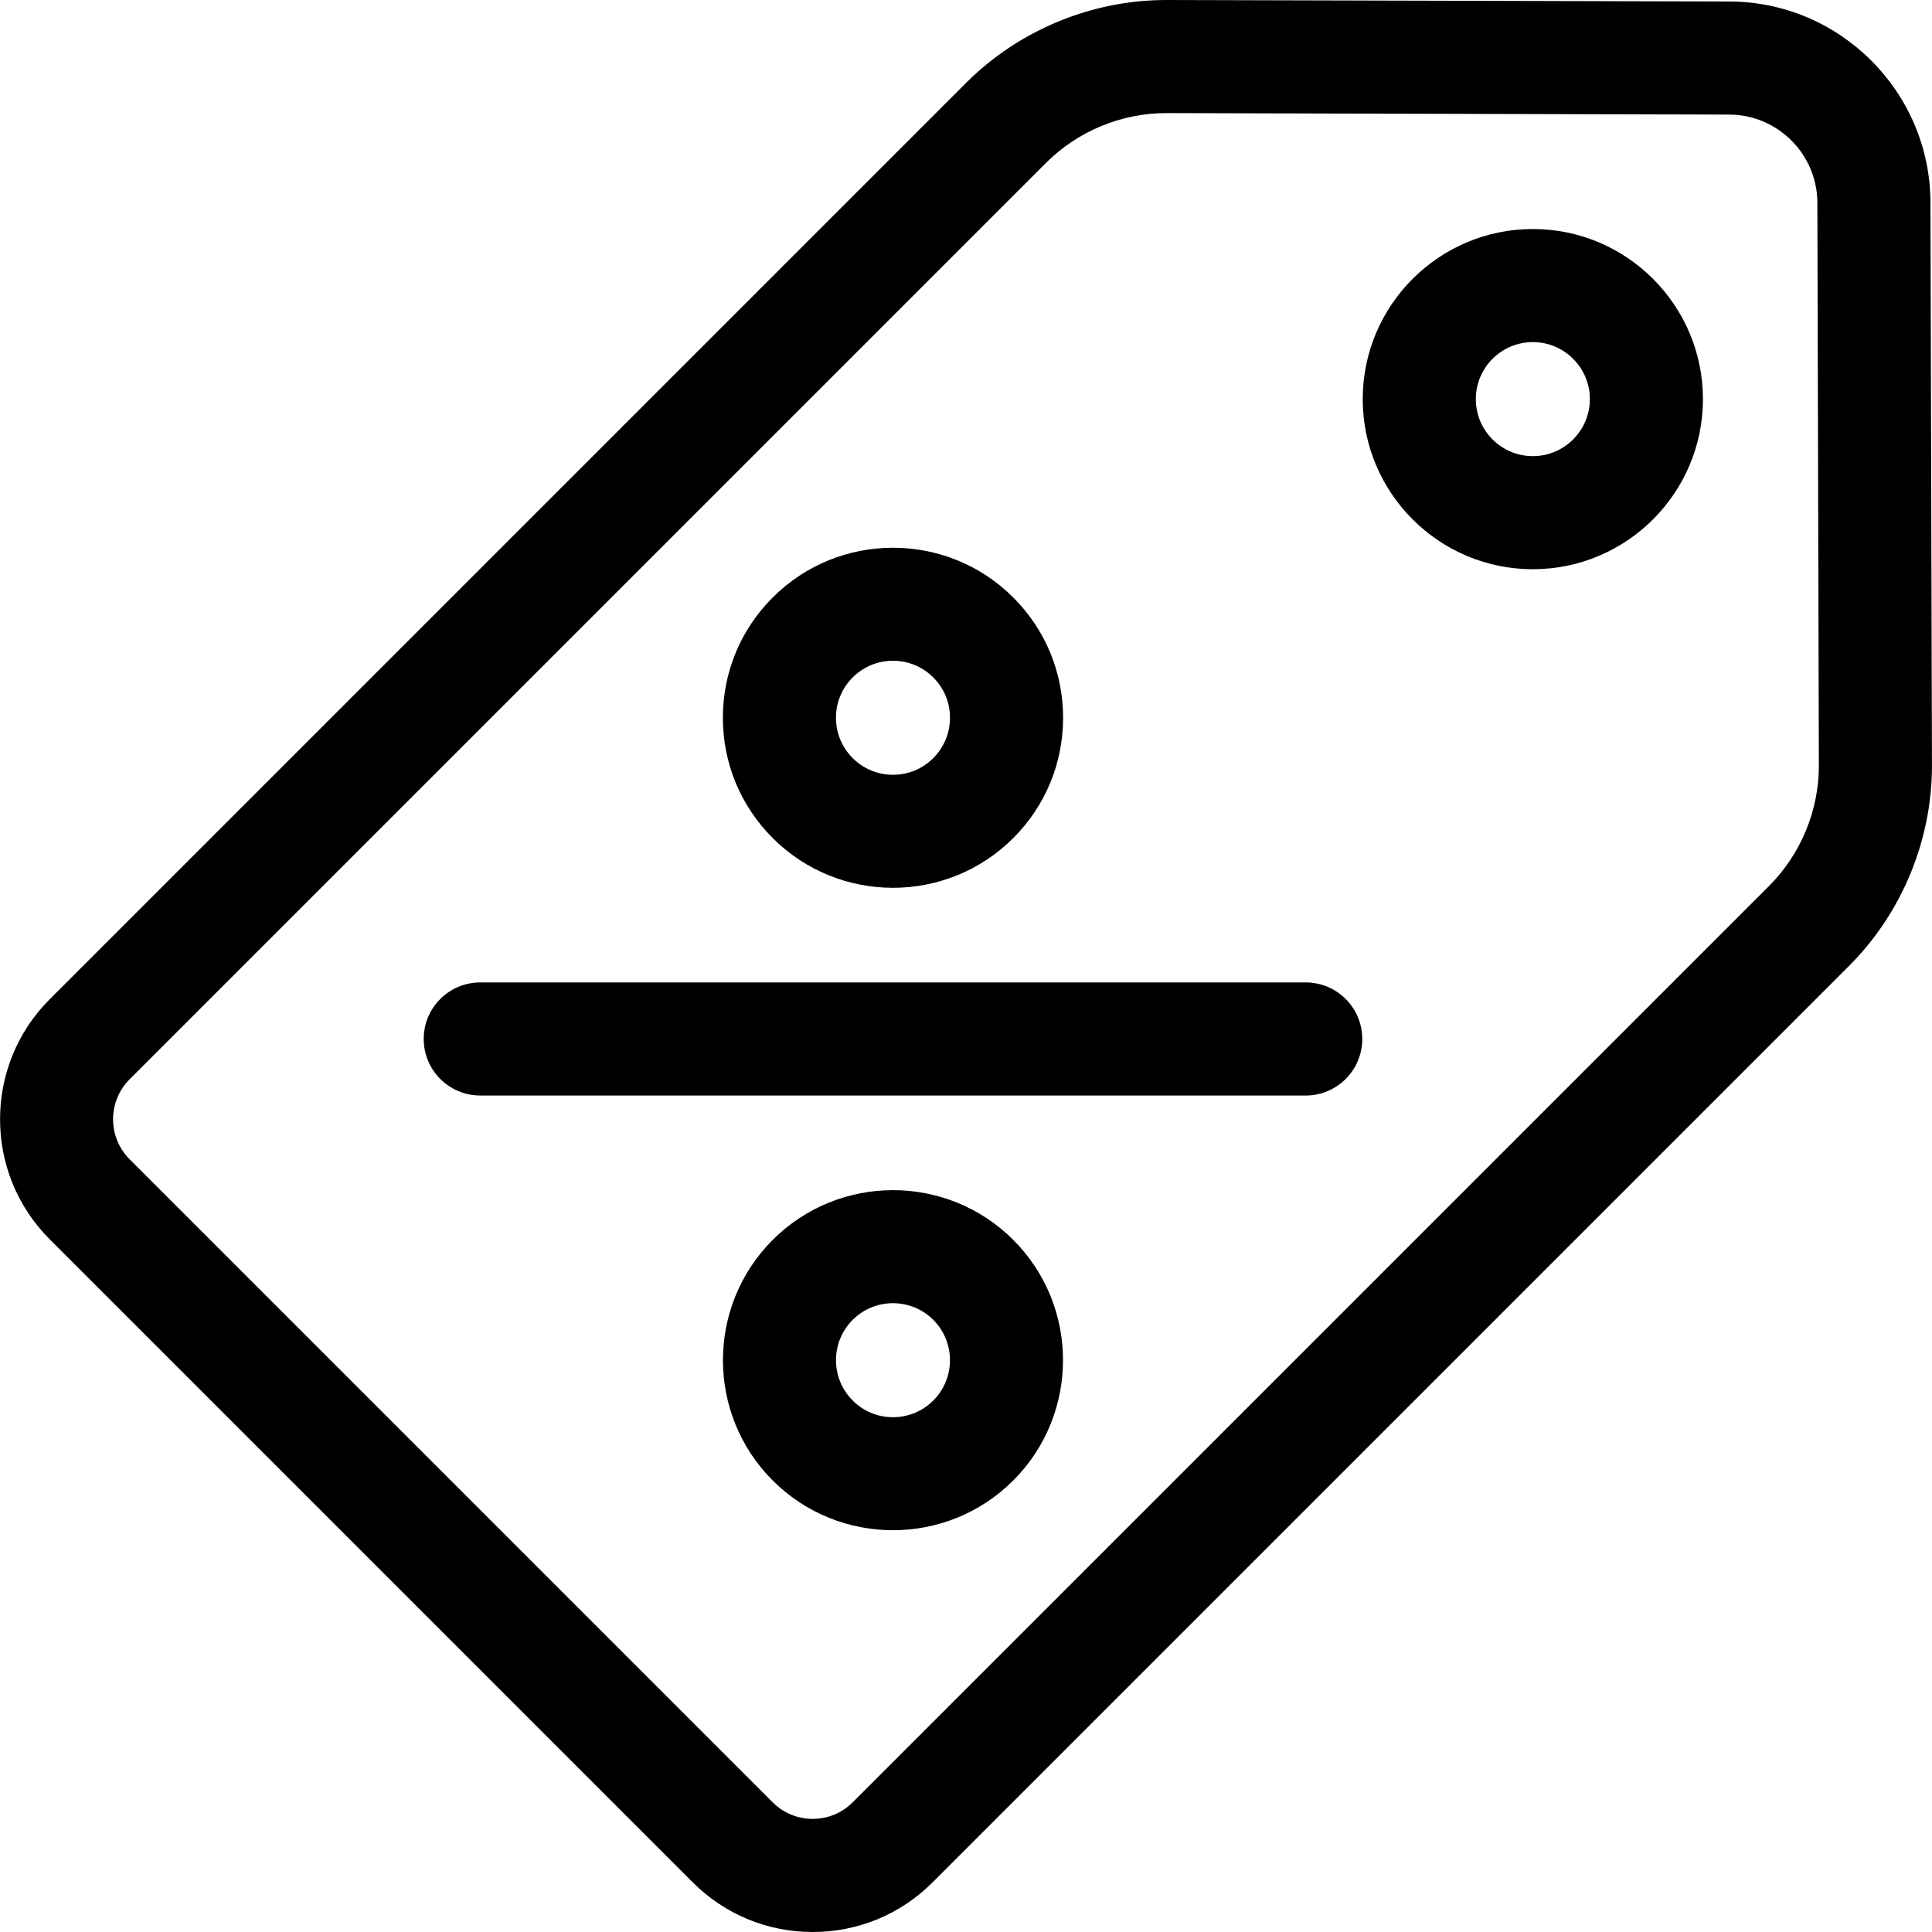
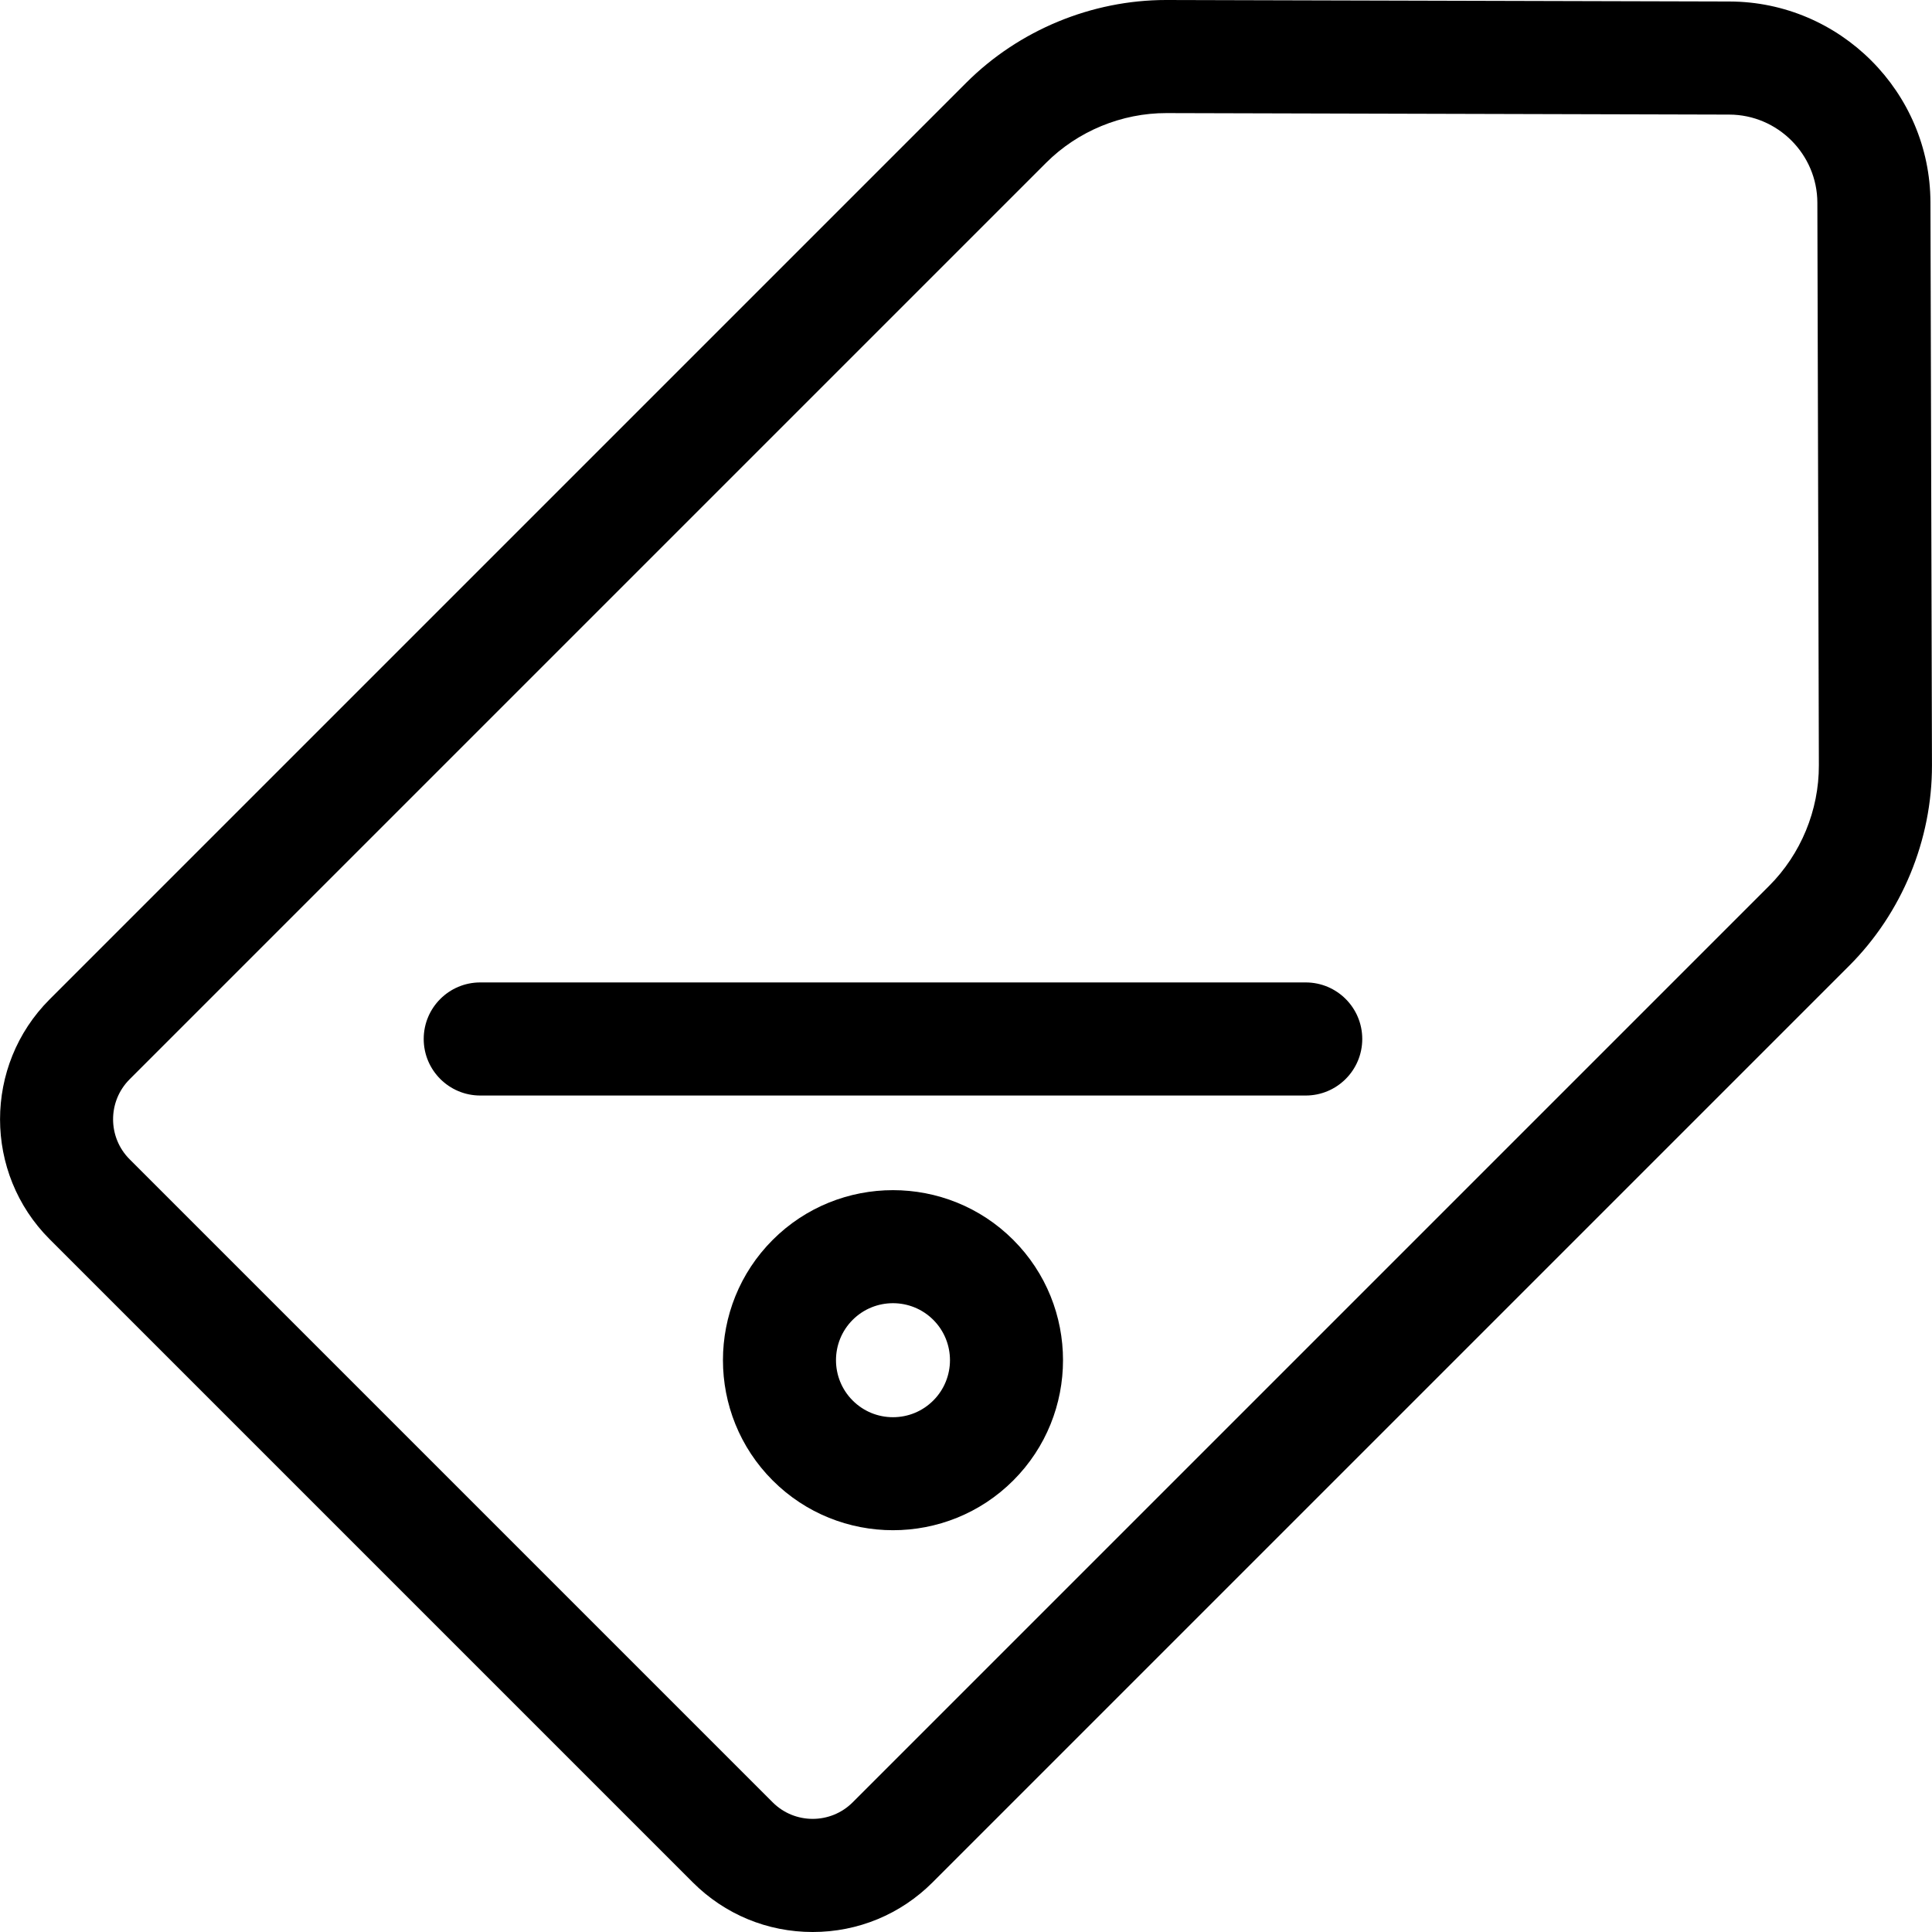
<svg xmlns="http://www.w3.org/2000/svg" id="Capa_1" height="512" viewBox="0 0 512.501 512.501" width="512">
  <g>
    <path d="m204.973 328.906c-.001.001-.001.001 0 0-17.594 17.596-17.594 46.223 0 63.817 8.797 8.797 20.353 13.196 31.908 13.196s23.111-4.399 31.908-13.196c17.594-17.594 17.594-46.223 0-63.817-17.595-17.592-46.222-17.592-63.816 0zm42.603 42.605c-2.857 2.856-6.655 4.43-10.695 4.43s-7.838-1.573-10.695-4.43c-5.897-5.897-5.897-15.492-.001-21.39 5.898-5.897 15.494-5.898 21.391-.001s5.897 15.493 0 21.391z" />
-     <path d="m236.881 235.507c11.554 0 23.112-4.399 31.908-13.195 8.523-8.523 13.217-19.854 13.217-31.908s-4.693-23.386-13.217-31.908c-17.594-17.594-46.223-17.594-63.816 0-8.522 8.523-13.216 19.854-13.216 31.908s4.694 23.385 13.217 31.907c8.796 8.798 20.35 13.196 31.907 13.196zm-10.696-55.799c2.857-2.856 6.655-4.43 10.695-4.43s7.838 1.573 10.695 4.43c2.856 2.856 4.43 6.655 4.43 10.695s-1.573 7.838-4.43 10.694-6.655 4.43-10.695 4.43-7.838-1.573-10.695-4.43c-2.856-2.856-4.43-6.654-4.43-10.694s1.574-7.839 4.43-10.695z" />
    <path d="m346.364 260.609h-218.967c-8.284 0-15 6.716-15 15s6.716 15 15 15h218.968c8.284 0 15-6.716 15-15s-6.716-15-15.001-15z" />
    <path d="m512.091 53.691c-.078-29.308-23.985-53.215-53.292-53.293l-149.271-.398c-.067 0-.13 0-.197 0-19.749 0-39.072 8-53.037 21.967l-243.124 243.124c-17.544 17.546-17.544 46.094 0 63.64l170.59 170.59c8.5 8.5 19.8 13.181 31.82 13.181s23.32-4.681 31.819-13.181l243.125-243.125c14.014-14.013 22.02-33.415 21.967-53.232zm-42.781 181.291-243.124 243.125c-5.848 5.848-15.364 5.849-21.213 0l-170.59-170.589c-5.849-5.849-5.849-15.365 0-21.214l243.125-243.124c8.407-8.407 20.044-13.201 31.939-13.18l149.271.398c12.854.034 23.338 10.52 23.373 23.373l.398 149.271c.033 11.892-4.771 23.532-13.179 31.94z" />
-     <path d="m406.614 60.75c-24.882 0-45.125 20.243-45.125 45.125s20.244 45.125 45.125 45.125 45.125-20.243 45.125-45.125-20.243-45.125-45.125-45.125zm0 60.25c-8.34 0-15.125-6.785-15.125-15.125s6.785-15.125 15.125-15.125 15.125 6.785 15.125 15.125-6.785 15.125-15.125 15.125z" />
  </g>
</svg>